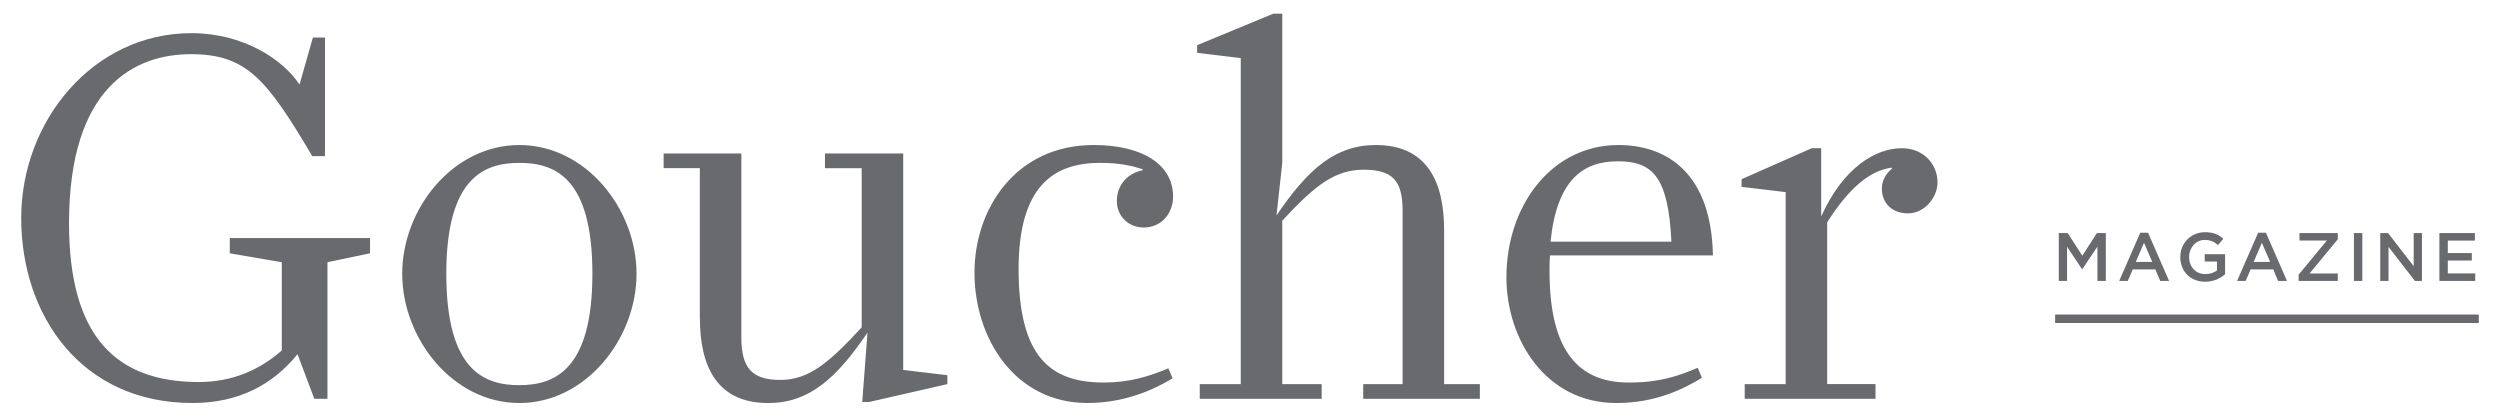
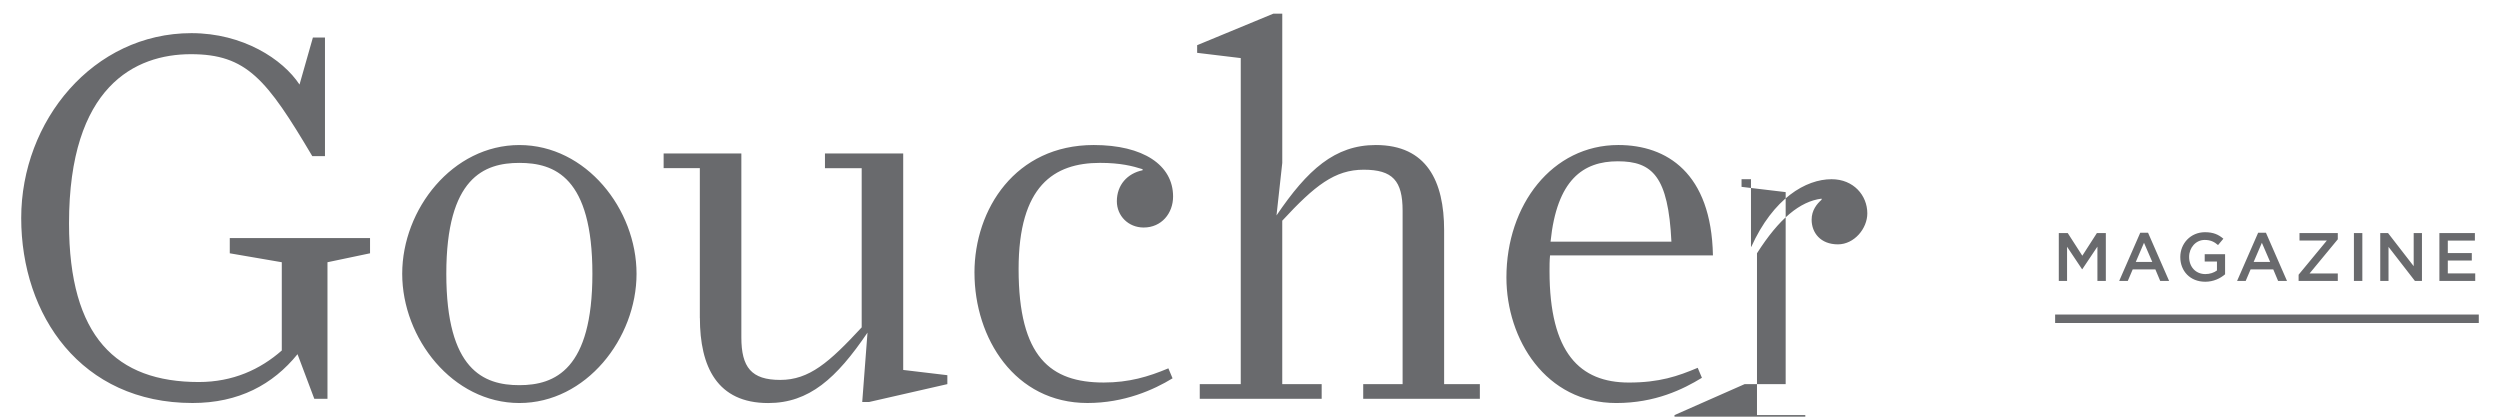
<svg xmlns="http://www.w3.org/2000/svg" id="Layer_1" viewBox="0 0 1200 200">
  <defs>
    <style> .st0 { fill: #696a6d; } </style>
  </defs>
-   <path class="st0" d="M837.45,184.37h19.67v-92.16l-21.18-2.52v-3.67l33.7-14.88h4.53v32.28l.11.25c10.6-23.45,26.23-32.53,38.58-32.53,10.59,0,17.15,7.82,17.15,16.39,0,7.32-6.3,14.88-14.12,14.88-8.32,0-12.61-5.55-12.61-11.85,0-4.53,2.52-7.56,4.79-9.58v-.51c-10.34,1.26-20.43,9.58-31.02,26.22v77.67h23.2v7.06h-62.79v-7.06ZM575.89,184.37h19.67V27.88l-20.93-2.52v-3.67l36.57-15.13h4.29v71.63l-2.77,25.22h0c14.88-21.94,28-33.8,47.67-33.8,24.46,0,32.79,17.41,32.79,40.86v73.9h17.15v7.06h-55.99v-7.06h18.91v-83.23c0-14.38-4.79-19.68-18.67-19.68s-23.46,7.57-39.1,24.47v78.44h18.92v7.06h-58.52v-7.06ZM142.83,169.99c-11.85,14.63-28.24,23.45-50.44,23.45-53.46,0-82.21-42.11-82.21-88.77S44.73,15.91,91.89,15.91c24.7,0,43.89,12.5,51.88,24.68l6.42-22.57h5.8v56.91h-6.1c-21.9-36.95-31.52-48.92-58.25-48.92s-58.51,15.38-58.51,81.2c0,54.47,22.69,76.16,62.29,76.16,16.39,0,29.5-6.05,39.84-15.13v-42.37l-24.97-4.29v-7.31h67.33v7.31l-20.43,4.29v65.56h-6.32l-8.06-21.43ZM467.74,130.9c0-30.52,19.67-61.29,57.25-61.29,23.71,0,38.09,9.58,38.09,24.72,0,8.07-5.55,14.88-14.12,14.88-7.32,0-12.87-5.55-12.87-12.61,0-7.82,5.04-13.37,12.36-14.88v-.51c-4.79-1.51-10.6-3.03-20.43-3.03-22.19,0-39.09,11.1-39.09,50.95,0,42.37,15.39,54.48,40.86,54.48,12.11,0,21.44-2.77,31.03-6.81l2.01,4.79c-9.08,5.55-23.2,11.85-40.86,11.85-34.8,0-54.22-31.02-54.22-62.55ZM335.92,152.59v-71.88h-17.38v-7.06h37.31v88.28c0,14.38,4.79,20.43,18.66,20.43s23.45-8.32,39.1-25.22v-76.42h-17.63v-7.06h37.56v103.91l21.19,2.52v4.29l-37.58,8.58h-3.28l2.53-33.3h0c-14.89,21.94-28,33.8-47.67,33.8-24.46,0-32.78-17.4-32.78-40.86ZM193.06,131.41c0-31.02,24.21-61.79,56.24-61.79s56.24,30.77,56.24,61.79-24.22,62.04-56.24,62.04-56.24-31.02-56.24-62.04ZM284.35,131.41c0-46.4-18.16-53.22-35.06-53.22s-35.06,7.06-35.06,53.22,17.91,53.47,35.06,53.47,35.06-7.57,35.06-53.47ZM723.08,133.17c0-34.81,21.95-63.56,53.73-63.56,23.21,0,44.64,13.37,45.4,52.97h-78.19c-.25,2.52-.25,5.04-.25,7.56,0,39.35,14.63,53.48,38.09,53.48,14.63,0,23.46-3.03,33.04-7.07l2.02,4.79c-9.08,5.55-22.45,12.11-41.12,12.11-33.8,0-52.72-30.52-52.72-60.28ZM744.27,116.01h58.01c-1.51-31.28-9.08-38.59-25.73-38.59s-29.26,8.83-32.29,38.59ZM1189.82,155.05h-203.36v-4.07h203.36v4.07ZM988.22,134.85h3.97v-16.41l7.19,10.77h.13l7.25-10.83v16.48h4.04v-22.98h-4.3l-6.99,10.87-6.99-10.87h-4.3v22.98ZM1017.2,134.85h4.14l2.36-5.55h10.87l2.33,5.55h4.27l-10.11-23.14h-3.74l-10.11,23.14ZM1025.18,125.72l3.94-9.19,3.97,9.19h-7.91ZM1058.46,135.24c4.07,0,7.32-1.64,9.58-3.58v-9.65h-9.78v3.51h5.88v4.3c-1.41,1.05-3.38,1.74-5.55,1.74-4.69,0-7.81-3.48-7.81-8.21v-.07c0-4.4,3.22-8.11,7.45-8.11,2.92,0,4.66.95,6.43,2.46l2.56-3.05c-2.36-2-4.83-3.12-8.83-3.12-6.93,0-11.85,5.45-11.85,11.88v.07c0,6.7,4.73,11.82,11.92,11.82ZM1073.79,134.85h4.14l2.36-5.55h10.87l2.33,5.55h4.27l-10.11-23.14h-3.74l-10.11,23.14ZM1081.76,125.72l3.94-9.19,3.97,9.19h-7.91ZM1103.33,134.85h18.81v-3.58h-13.56l13.56-16.41v-2.99h-18.38v3.58h13.13l-13.56,16.41v2.99ZM1129.88,134.85h4.04v-22.98h-4.04v22.98ZM1142.52,134.85h3.97v-16.35l12.67,16.35h3.38v-22.98h-3.97v15.89l-12.31-15.89h-3.74v22.98ZM1170.91,134.85h17.2v-3.61h-13.16v-6.17h11.52v-3.61h-11.52v-5.97h13v-3.61h-17.04v22.98Z" />
+   <path class="st0" d="M837.45,184.37h19.67v-92.16l-21.18-2.52v-3.67h4.53v32.28l.11.25c10.6-23.45,26.23-32.53,38.58-32.53,10.59,0,17.15,7.82,17.15,16.39,0,7.32-6.3,14.88-14.12,14.88-8.32,0-12.61-5.55-12.61-11.85,0-4.53,2.52-7.56,4.79-9.58v-.51c-10.34,1.26-20.43,9.58-31.02,26.22v77.67h23.2v7.06h-62.79v-7.06ZM575.89,184.37h19.67V27.88l-20.93-2.52v-3.67l36.57-15.13h4.29v71.63l-2.77,25.22h0c14.88-21.94,28-33.8,47.67-33.8,24.46,0,32.79,17.41,32.79,40.86v73.9h17.15v7.06h-55.99v-7.06h18.91v-83.23c0-14.38-4.79-19.68-18.67-19.68s-23.46,7.57-39.1,24.47v78.44h18.92v7.06h-58.52v-7.06ZM142.83,169.99c-11.85,14.63-28.24,23.45-50.44,23.45-53.46,0-82.21-42.11-82.21-88.77S44.73,15.91,91.89,15.91c24.7,0,43.89,12.5,51.88,24.68l6.42-22.57h5.8v56.91h-6.1c-21.9-36.95-31.52-48.92-58.25-48.92s-58.51,15.38-58.51,81.2c0,54.47,22.69,76.16,62.29,76.16,16.39,0,29.5-6.05,39.84-15.13v-42.37l-24.97-4.29v-7.31h67.33v7.31l-20.43,4.29v65.56h-6.32l-8.06-21.43ZM467.74,130.9c0-30.52,19.67-61.29,57.25-61.29,23.71,0,38.09,9.58,38.09,24.72,0,8.07-5.55,14.88-14.12,14.88-7.32,0-12.87-5.55-12.87-12.61,0-7.82,5.04-13.37,12.36-14.88v-.51c-4.79-1.51-10.6-3.03-20.43-3.03-22.19,0-39.09,11.1-39.09,50.95,0,42.37,15.39,54.48,40.86,54.48,12.11,0,21.44-2.77,31.03-6.81l2.01,4.79c-9.08,5.55-23.2,11.85-40.86,11.85-34.8,0-54.22-31.02-54.22-62.55ZM335.92,152.59v-71.88h-17.38v-7.06h37.31v88.28c0,14.38,4.79,20.43,18.66,20.43s23.45-8.32,39.1-25.22v-76.42h-17.63v-7.06h37.56v103.91l21.19,2.52v4.29l-37.58,8.58h-3.28l2.53-33.3h0c-14.89,21.94-28,33.8-47.67,33.8-24.46,0-32.78-17.4-32.78-40.86ZM193.06,131.41c0-31.02,24.21-61.79,56.24-61.79s56.24,30.77,56.24,61.79-24.22,62.04-56.24,62.04-56.24-31.02-56.24-62.04ZM284.35,131.41c0-46.4-18.16-53.22-35.06-53.22s-35.06,7.06-35.06,53.22,17.91,53.47,35.06,53.47,35.06-7.57,35.06-53.47ZM723.08,133.17c0-34.81,21.95-63.56,53.73-63.56,23.21,0,44.64,13.37,45.4,52.97h-78.19c-.25,2.52-.25,5.04-.25,7.56,0,39.35,14.63,53.48,38.09,53.48,14.63,0,23.46-3.03,33.04-7.07l2.02,4.79c-9.08,5.55-22.45,12.11-41.12,12.11-33.8,0-52.72-30.52-52.72-60.28ZM744.27,116.01h58.01c-1.51-31.28-9.08-38.59-25.73-38.59s-29.26,8.83-32.29,38.59ZM1189.82,155.05h-203.36v-4.07h203.36v4.07ZM988.22,134.85h3.97v-16.41l7.19,10.77h.13l7.25-10.83v16.48h4.04v-22.98h-4.3l-6.99,10.87-6.99-10.87h-4.3v22.98ZM1017.2,134.85h4.14l2.36-5.55h10.87l2.33,5.55h4.27l-10.11-23.14h-3.74l-10.11,23.14ZM1025.18,125.72l3.94-9.19,3.97,9.19h-7.91ZM1058.46,135.24c4.07,0,7.32-1.64,9.58-3.58v-9.65h-9.78v3.51h5.88v4.3c-1.41,1.05-3.38,1.74-5.55,1.74-4.69,0-7.81-3.48-7.81-8.21v-.07c0-4.4,3.22-8.11,7.45-8.11,2.92,0,4.66.95,6.43,2.46l2.56-3.05c-2.36-2-4.83-3.12-8.83-3.12-6.93,0-11.85,5.45-11.85,11.88v.07c0,6.7,4.73,11.82,11.92,11.82ZM1073.79,134.85h4.14l2.36-5.55h10.87l2.33,5.55h4.27l-10.11-23.14h-3.74l-10.11,23.14ZM1081.76,125.72l3.94-9.19,3.97,9.19h-7.91ZM1103.33,134.85h18.81v-3.58h-13.56l13.56-16.41v-2.99h-18.38v3.58h13.13l-13.56,16.41v2.99ZM1129.88,134.85h4.04v-22.98h-4.04v22.98ZM1142.52,134.85h3.97v-16.35l12.67,16.35h3.38v-22.98h-3.97v15.89l-12.31-15.89h-3.74v22.98ZM1170.91,134.85h17.2v-3.61h-13.16v-6.17h11.52v-3.61h-11.52v-5.97h13v-3.61h-17.04v22.98Z" />
</svg>